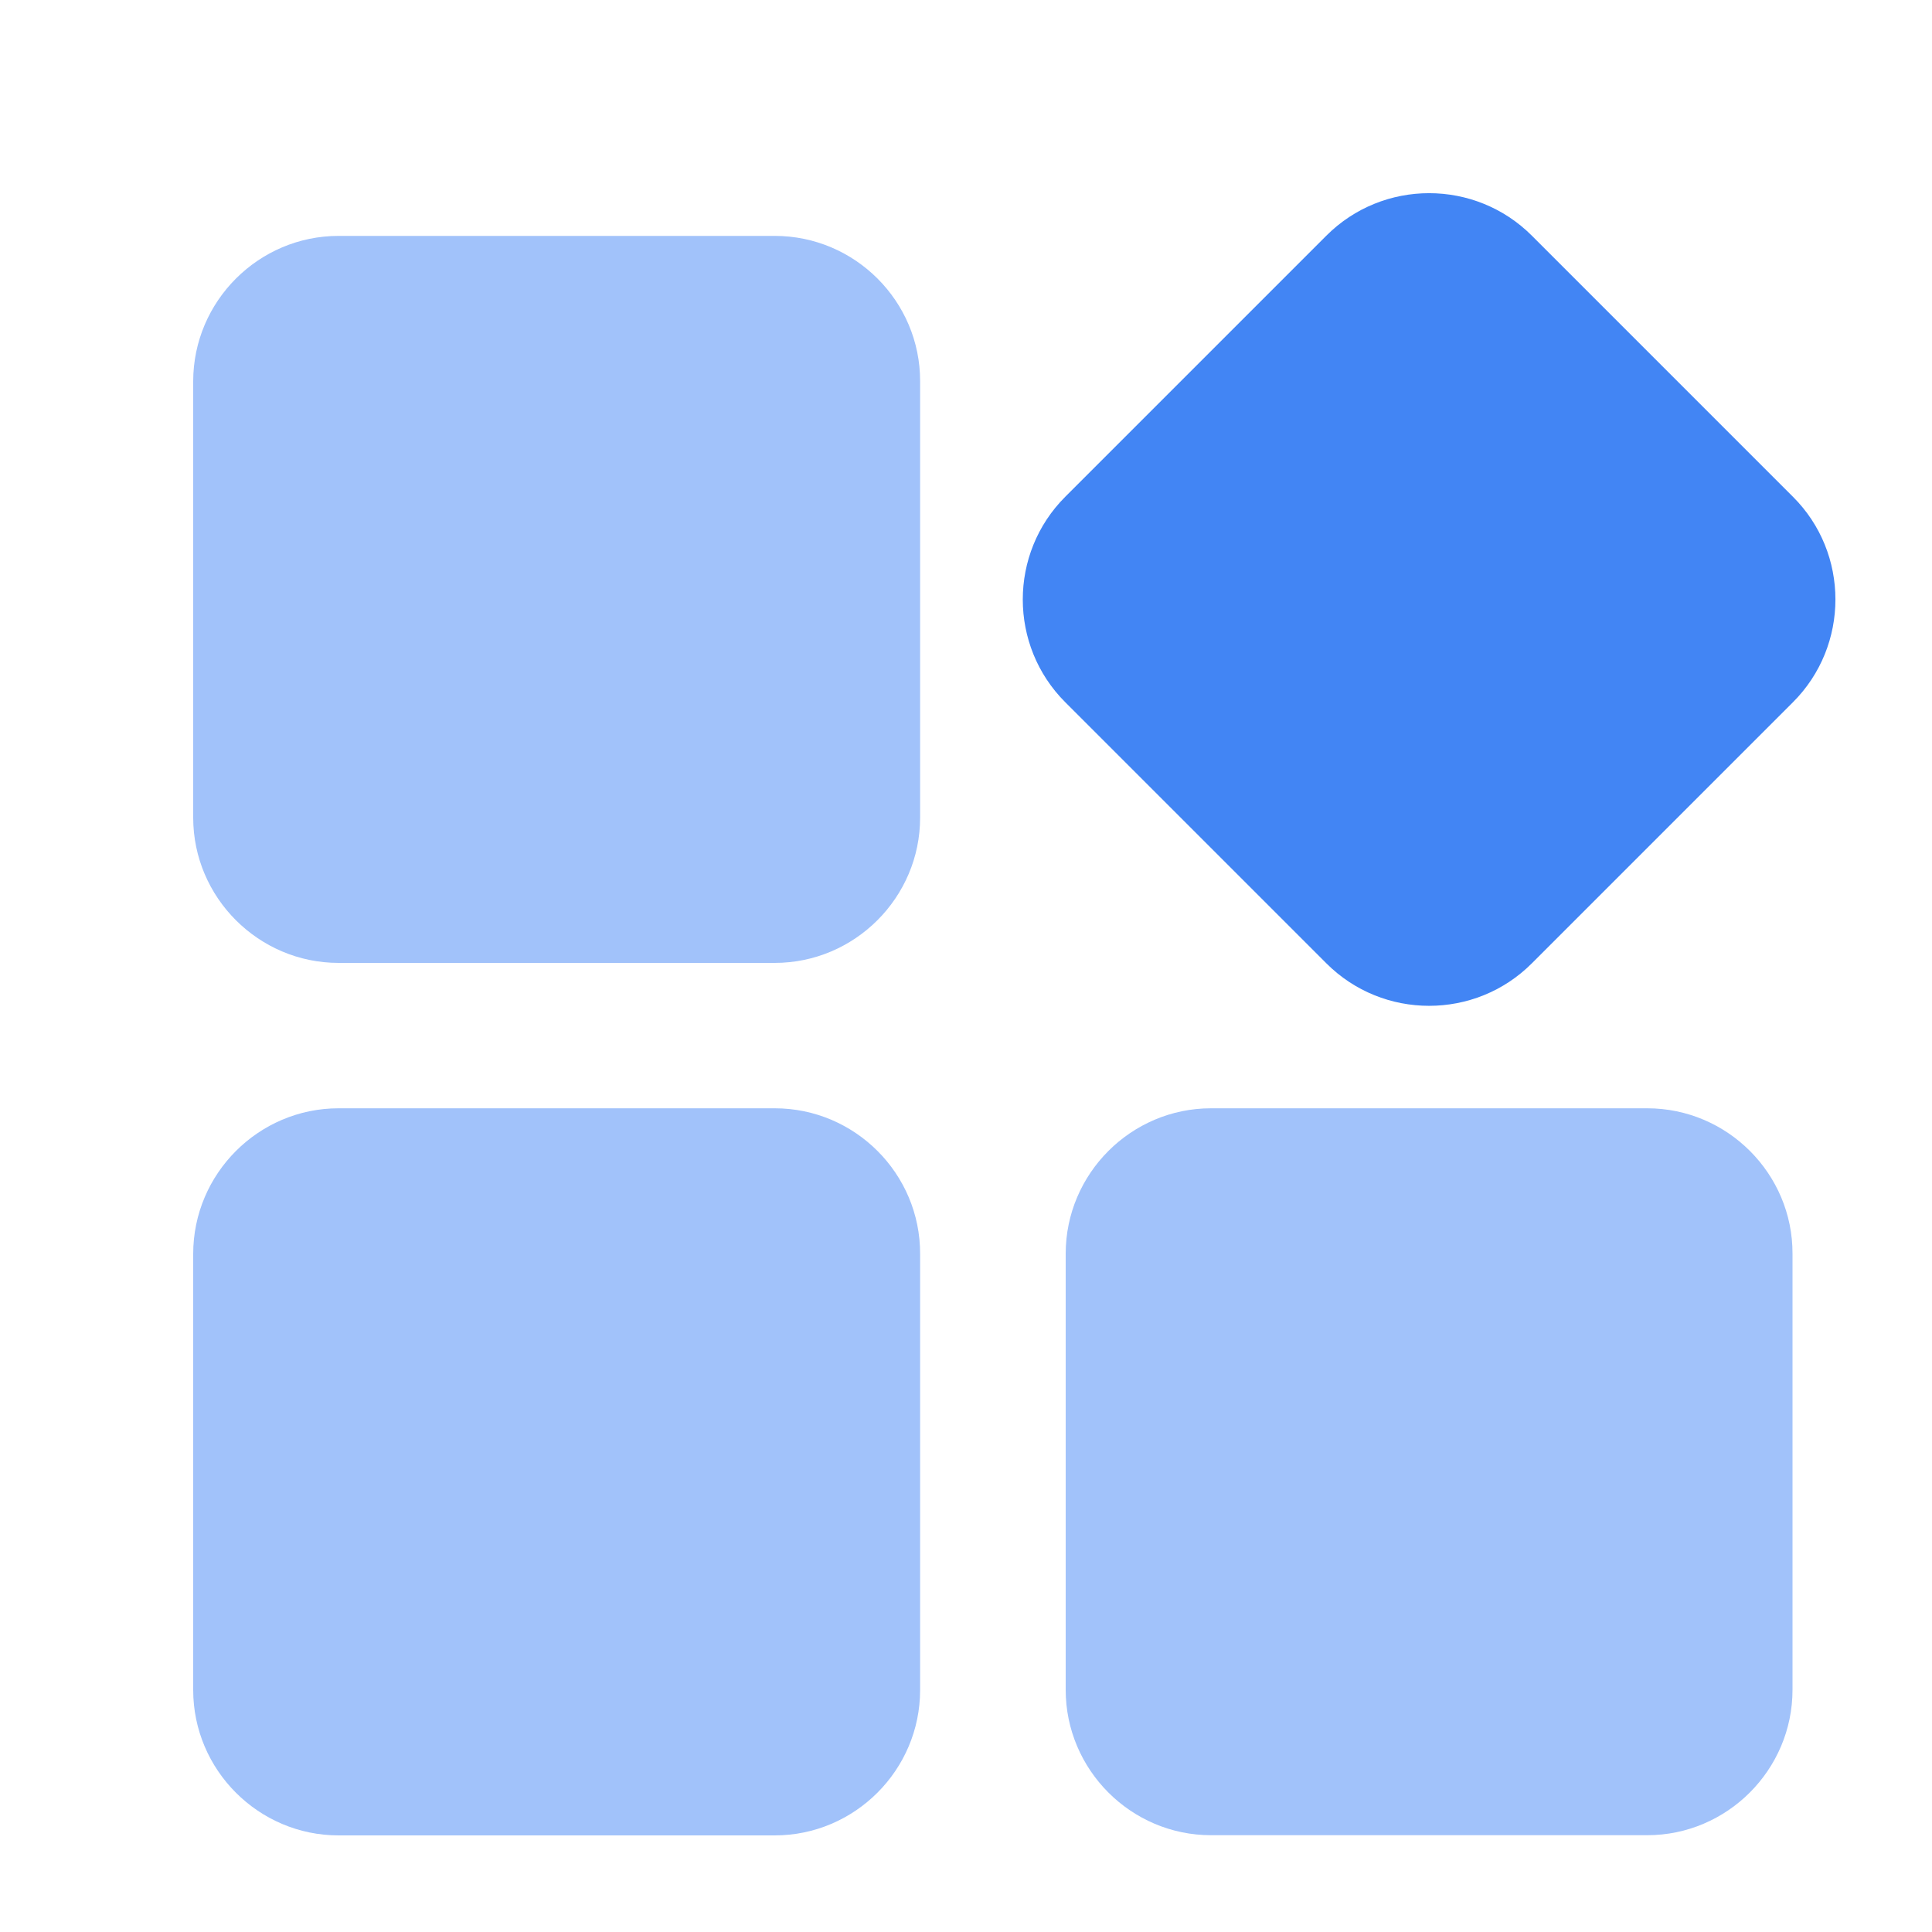
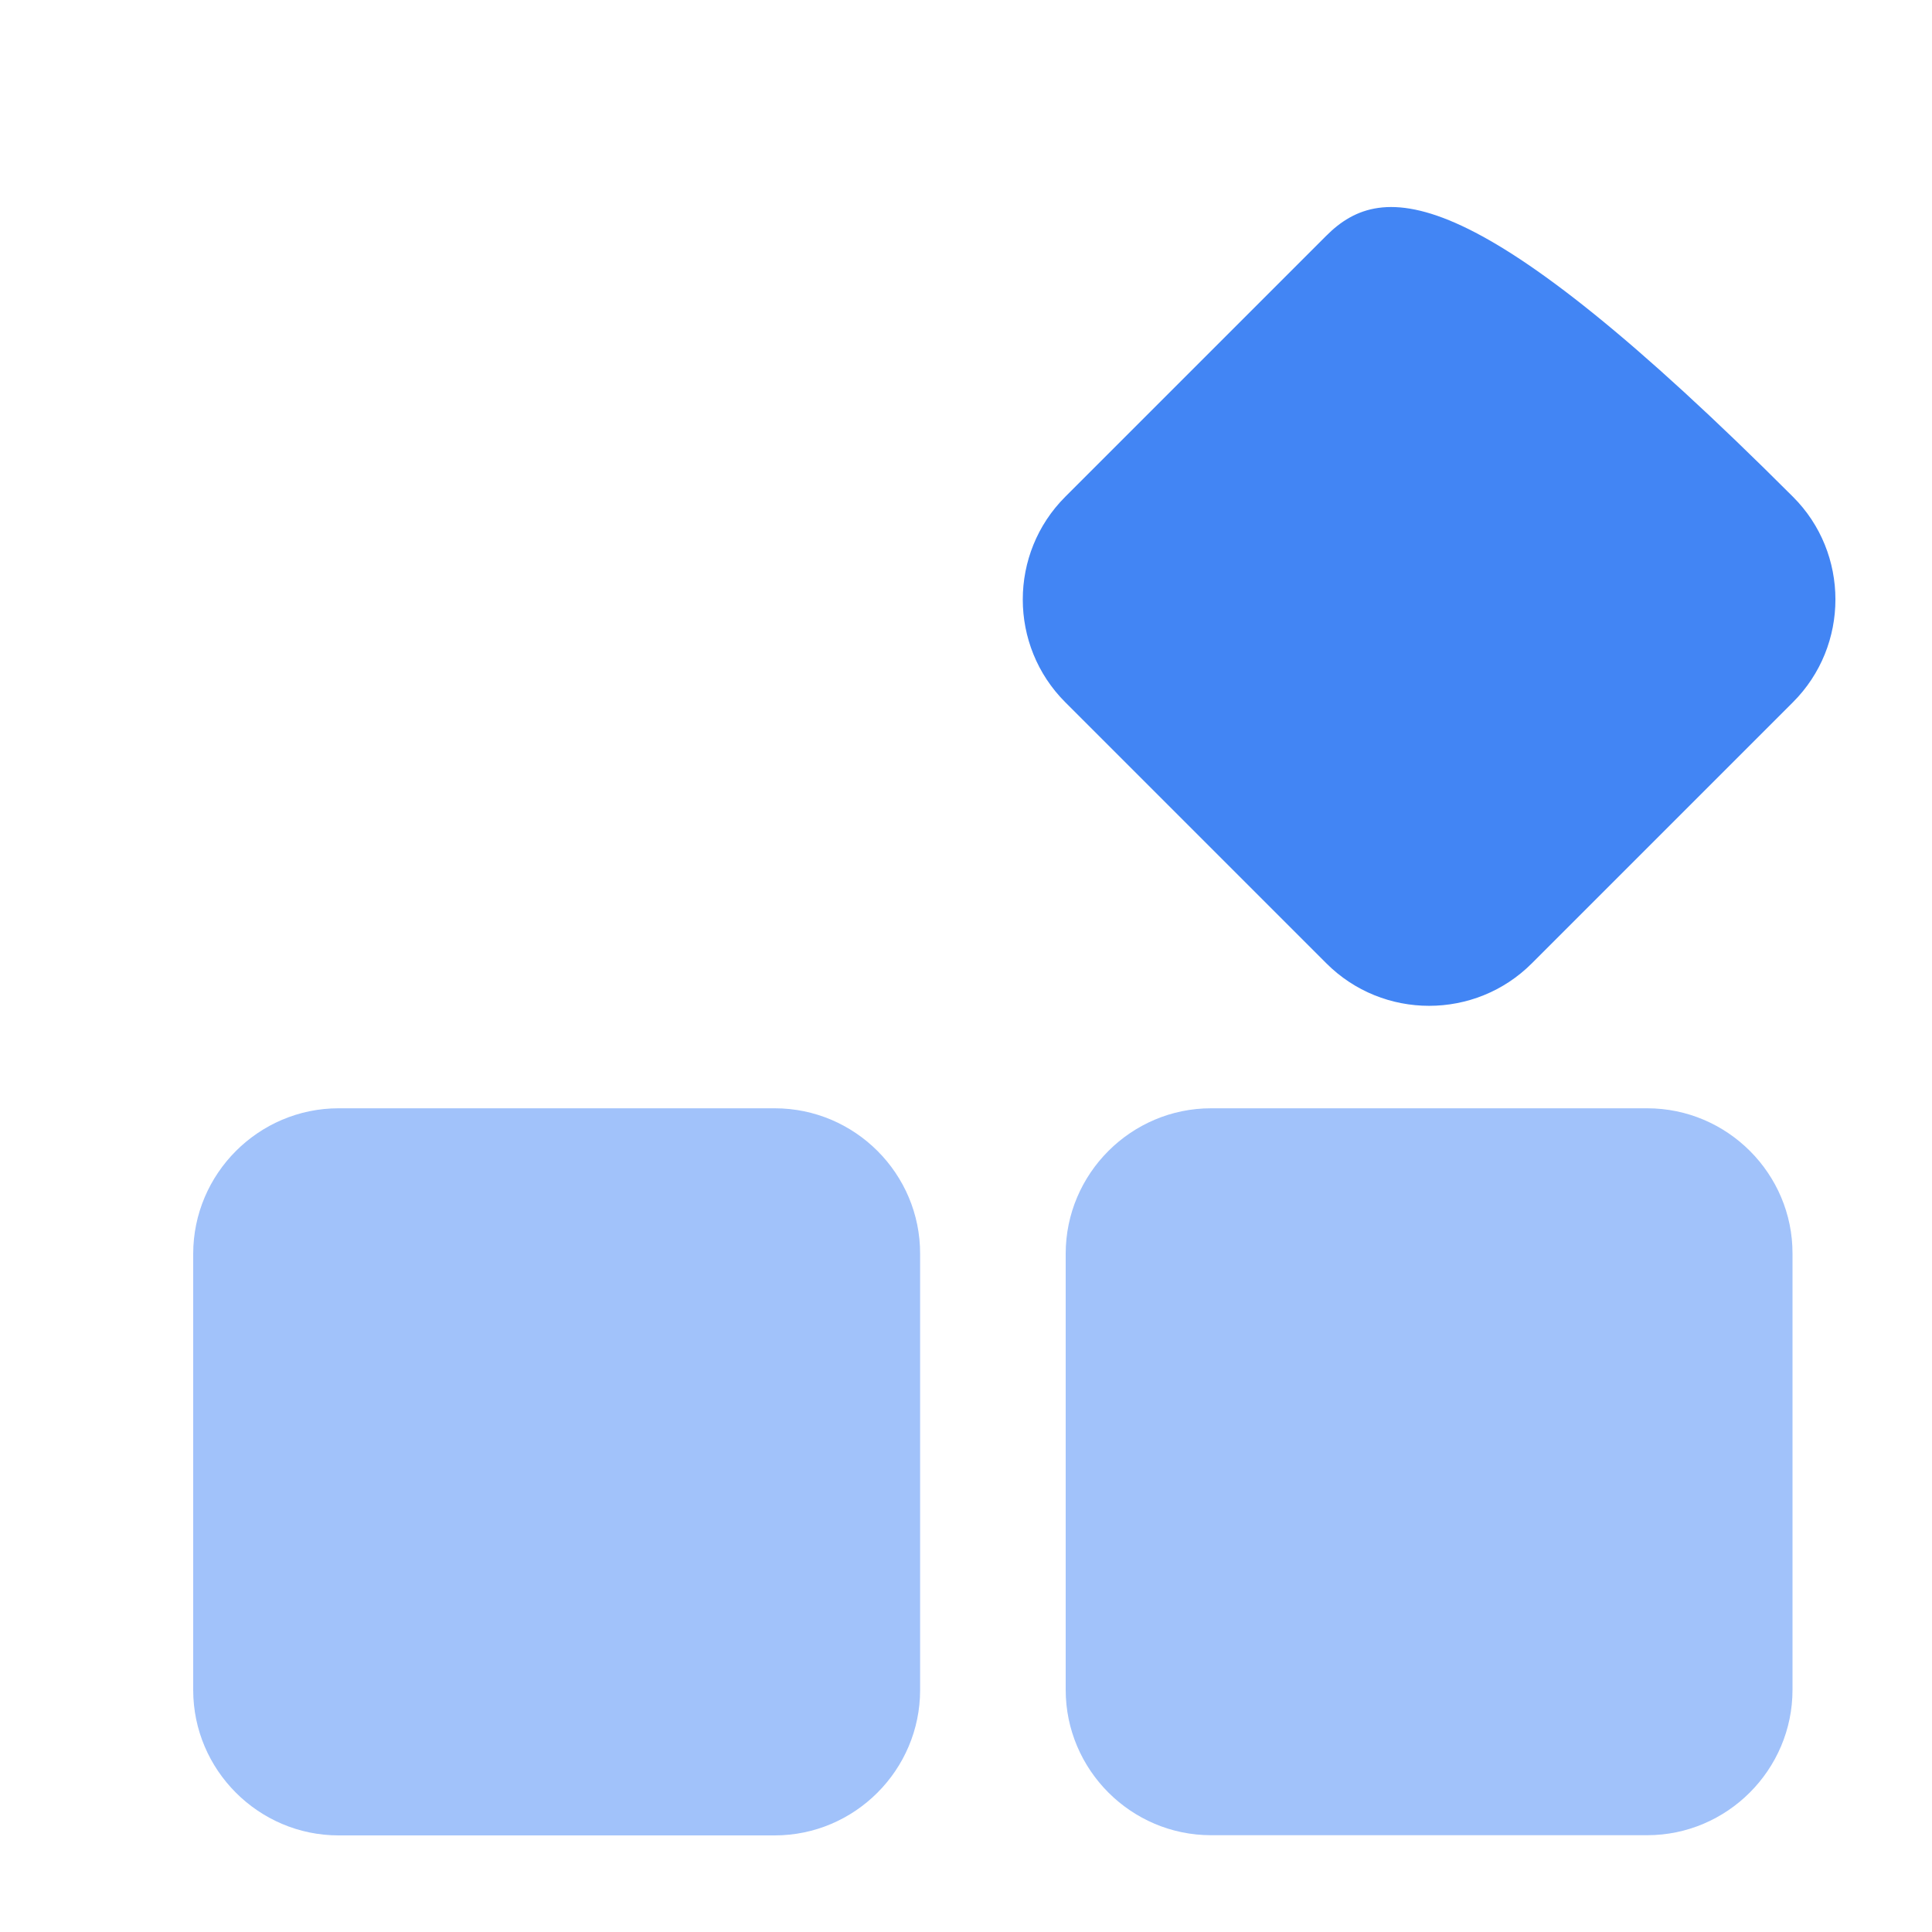
<svg xmlns="http://www.w3.org/2000/svg" width="20px" height="20px" viewBox="0 0 20 20" version="1.1">
  <title>编组 8</title>
  <g id="页面-1" stroke="none" stroke-width="1" fill="none" fill-rule="evenodd">
    <g id="组织机构管理-建筑" transform="translate(-17, -214)">
      <g id="编组-8" transform="translate(17, 214)">
        <g id="编组-4备份" transform="translate(2, 2)" fill="#4285F4" fill-rule="nonzero">
-           <path d="M6.02,0.442 L1.505,0.442 C0.677,0.442 0,1.119 0,1.948 L0,6.464 C0,7.291 0.677,7.968 1.505,7.968 L6.02,7.968 C6.848,7.968 7.525,7.291 7.525,6.464 L7.525,1.948 C7.527,1.119 6.85,0.442 6.02,0.442 Z" id="路径" opacity="0.499" />
          <path d="M6.02,9.473 L1.505,9.473 C0.677,9.473 0,10.15 0,10.98 L0,15.495 C0,16.323 0.677,17 1.505,17 L6.02,17 C6.848,17 7.525,16.323 7.525,15.495 L7.525,10.98 C7.527,10.15 6.85,9.473 6.02,9.473 L6.02,9.473 Z" id="路径" opacity="0.499" />
          <path d="M15.052,9.473 L10.536,9.473 C9.709,9.473 9.032,10.15 9.032,10.978 L9.032,15.493 C9.032,16.321 9.709,16.998 10.536,16.998 L15.052,16.998 C15.879,16.998 16.556,16.321 16.556,15.493 L16.556,10.978 C16.558,10.15 15.881,9.473 15.052,9.473 Z" id="路径" opacity="0.499" />
-           <path d="M16.56,3.142 L13.858,0.44 C13.272,-0.147 12.316,-0.147 11.73,0.44 L9.028,3.142 C8.441,3.728 8.441,4.684 9.028,5.27 L11.73,7.972 C12.316,8.559 13.272,8.559 13.858,7.972 L16.56,5.27 C17.147,4.684 17.147,3.726 16.56,3.142 L16.56,3.142 Z" id="路径" />
+           <path d="M16.56,3.142 C13.272,-0.147 12.316,-0.147 11.73,0.44 L9.028,3.142 C8.441,3.728 8.441,4.684 9.028,5.27 L11.73,7.972 C12.316,8.559 13.272,8.559 13.858,7.972 L16.56,5.27 C17.147,4.684 17.147,3.726 16.56,3.142 L16.56,3.142 Z" id="路径" />
        </g>
        <rect id="矩形" x="0" y="0" width="20" height="20" />
      </g>
    </g>
  </g>
</svg>